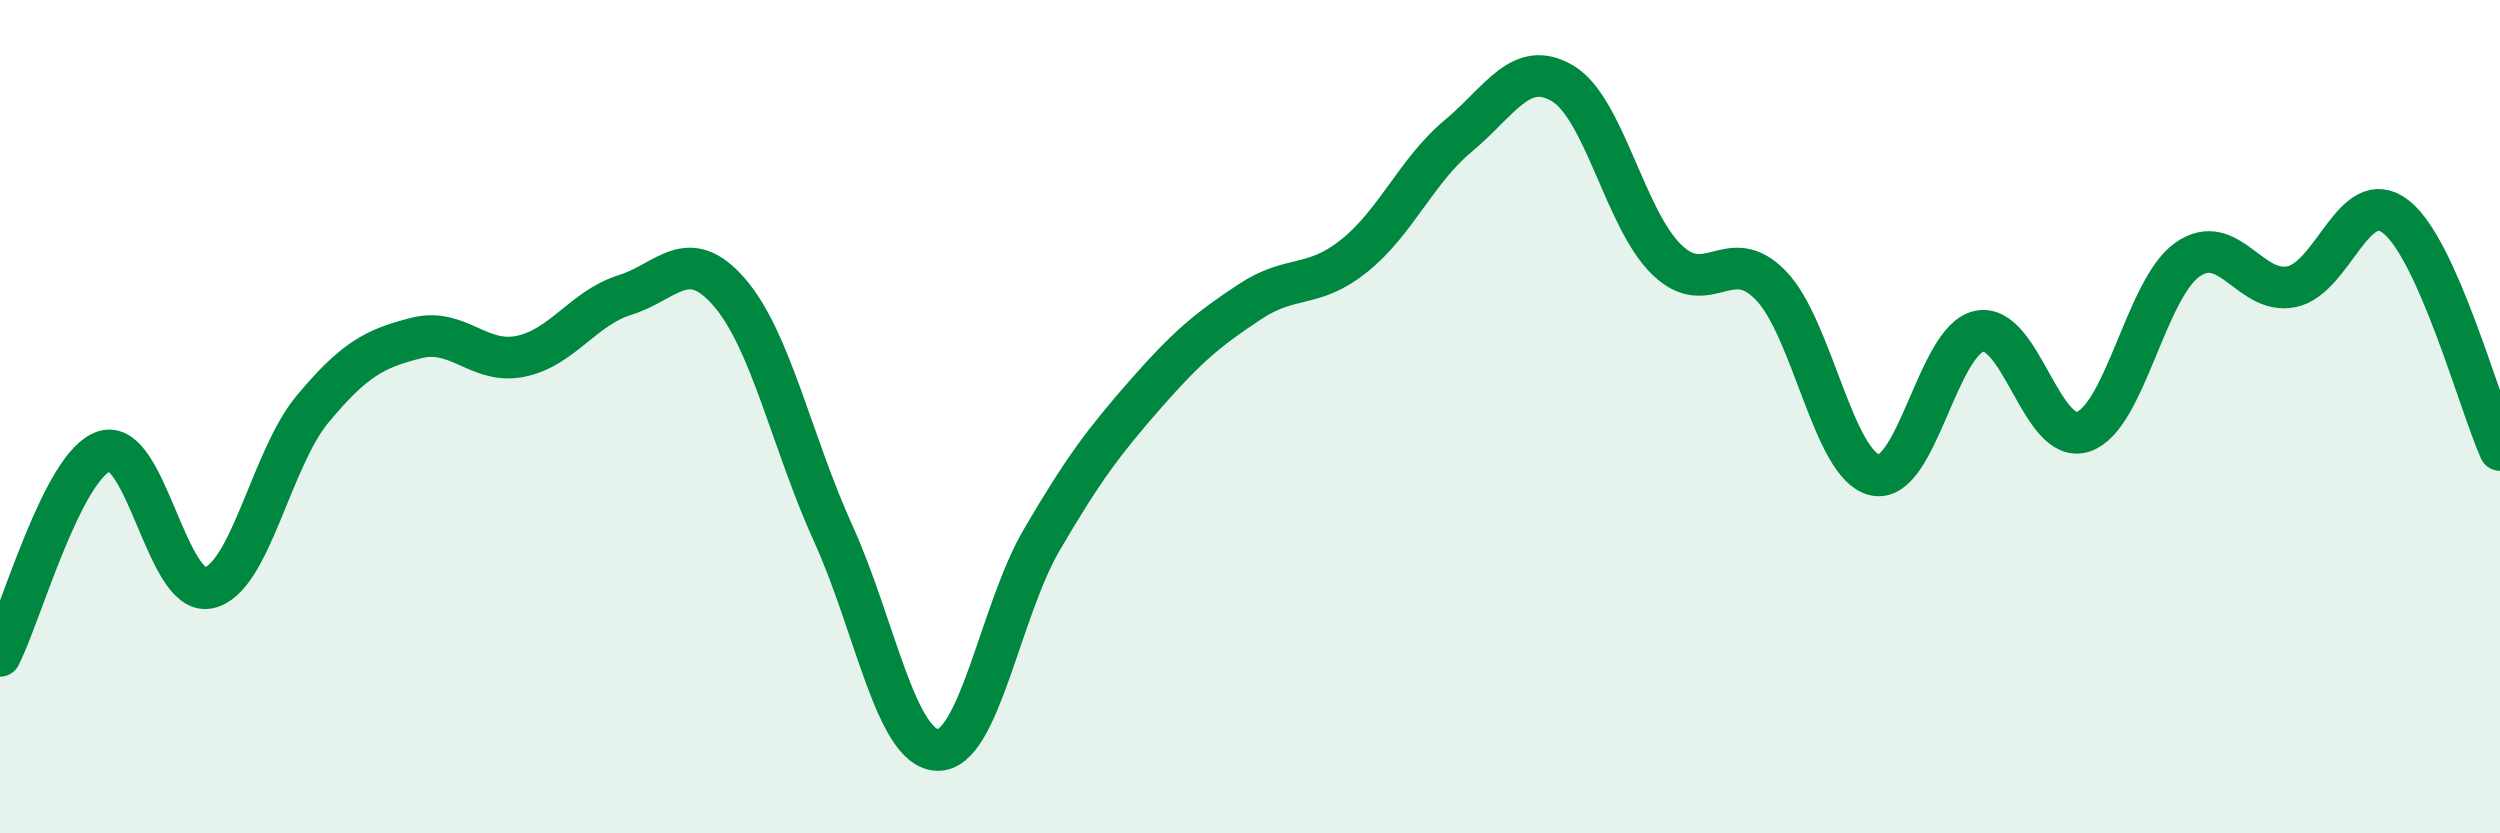
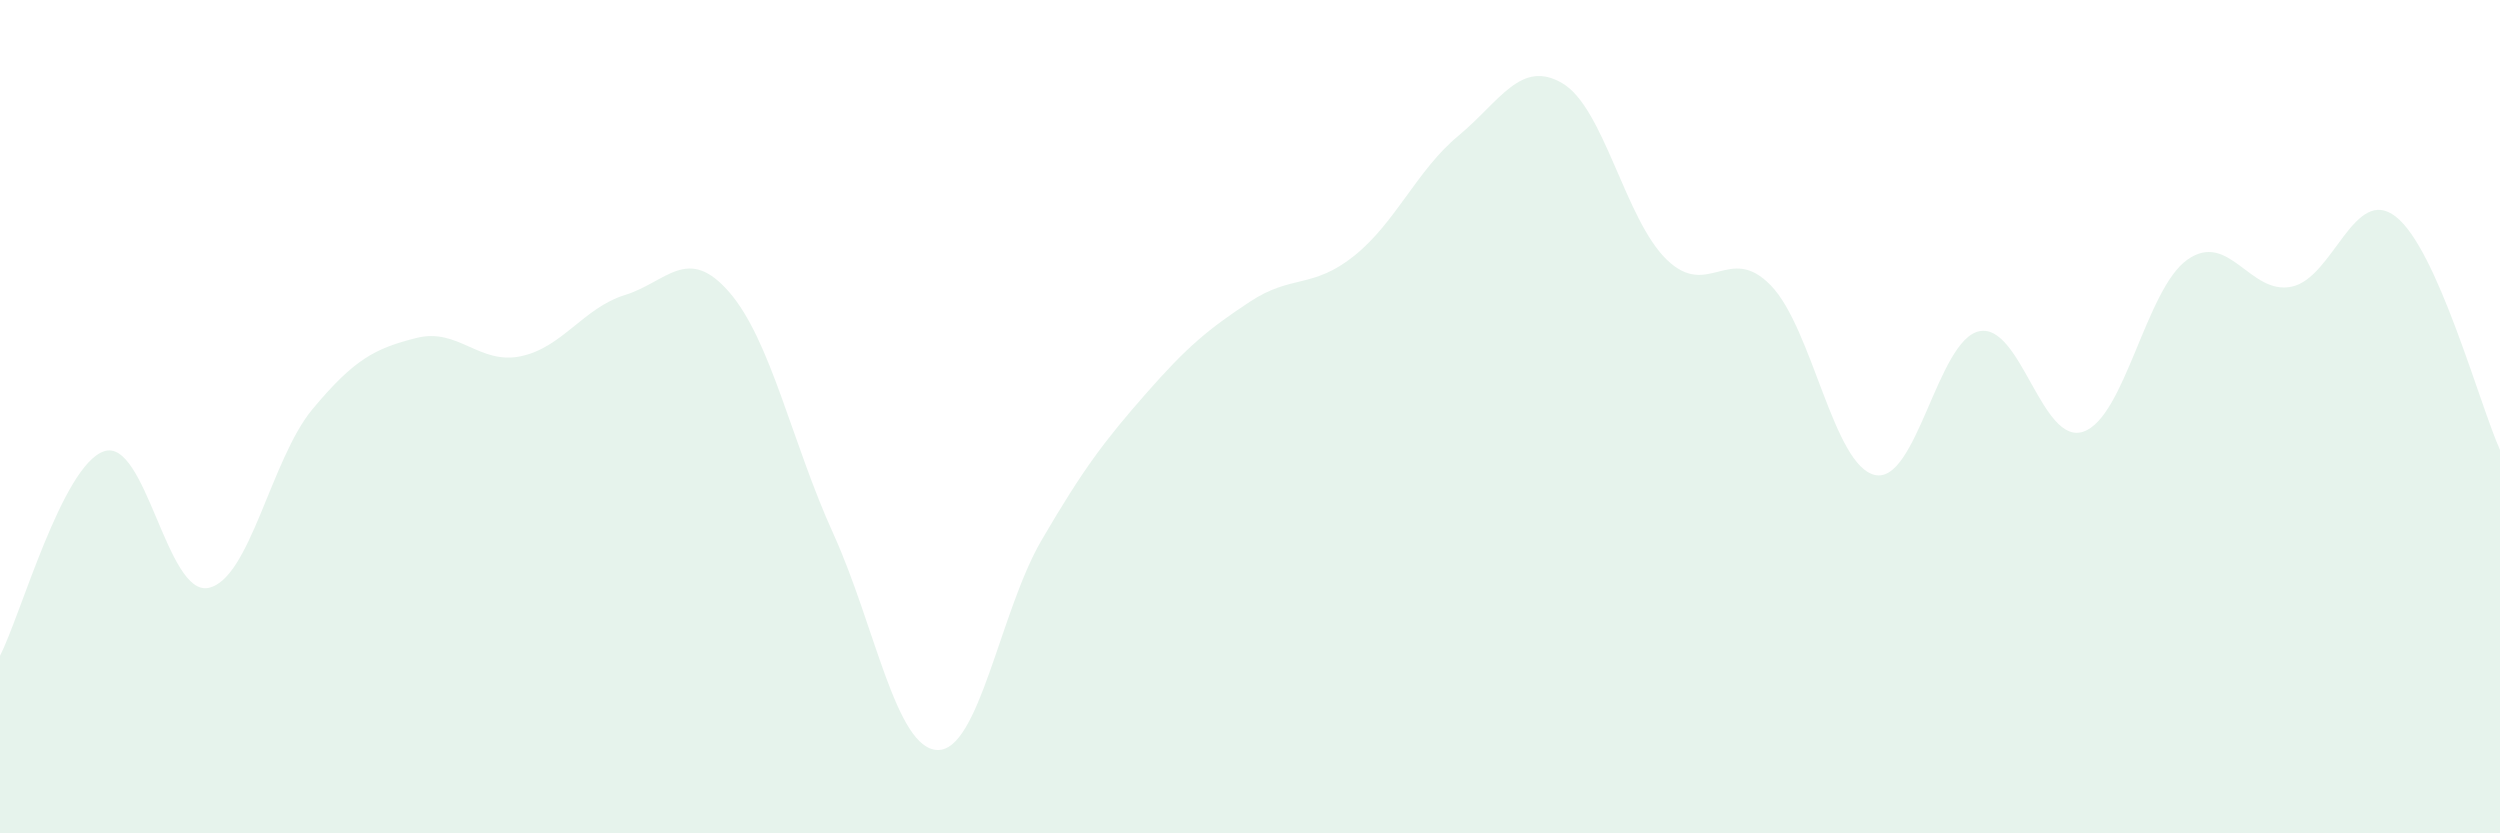
<svg xmlns="http://www.w3.org/2000/svg" width="60" height="20" viewBox="0 0 60 20">
  <path d="M 0,15.74 C 0.5,14.76 1.5,11.16 2.5,10.83 C 3.5,10.5 4,14.31 5,14.11 C 6,13.91 6.5,11.02 7.5,9.82 C 8.5,8.62 9,8.36 10,8.11 C 11,7.86 11.5,8.76 12.5,8.55 C 13.5,8.34 14,7.39 15,7.08 C 16,6.77 16.5,5.86 17.5,7.01 C 18.5,8.16 19,10.61 20,12.81 C 21,15.01 21.5,17.97 22.5,18 C 23.5,18.03 24,14.67 25,12.96 C 26,11.25 26.5,10.59 27.5,9.45 C 28.5,8.31 29,7.9 30,7.24 C 31,6.58 31.5,6.94 32.5,6.14 C 33.5,5.34 34,4.09 35,3.26 C 36,2.43 36.5,1.41 37.5,2 C 38.5,2.59 39,5.26 40,6.23 C 41,7.2 41.5,5.82 42.5,6.85 C 43.5,7.88 44,11.18 45,11.4 C 46,11.62 46.5,8.16 47.5,7.95 C 48.5,7.74 49,10.7 50,10.36 C 51,10.02 51.5,6.93 52.5,6.23 C 53.5,5.53 54,7.09 55,6.88 C 56,6.67 56.5,4.42 57.5,5.2 C 58.5,5.98 59.5,9.68 60,10.8L60 20L0 20Z" fill="#008740" opacity="0.1" stroke-linecap="round" stroke-linejoin="round" />
-   <path d="M 0,15.74 C 0.5,14.76 1.5,11.16 2.5,10.83 C 3.5,10.5 4,14.31 5,14.11 C 6,13.91 6.5,11.02 7.5,9.82 C 8.5,8.62 9,8.36 10,8.11 C 11,7.86 11.5,8.76 12.5,8.55 C 13.5,8.34 14,7.39 15,7.08 C 16,6.77 16.5,5.86 17.5,7.01 C 18.5,8.16 19,10.61 20,12.81 C 21,15.01 21.5,17.97 22.5,18 C 23.5,18.03 24,14.67 25,12.96 C 26,11.25 26.5,10.59 27.5,9.45 C 28.5,8.31 29,7.9 30,7.24 C 31,6.58 31.5,6.94 32.5,6.14 C 33.5,5.34 34,4.09 35,3.26 C 36,2.43 36.5,1.41 37.5,2 C 38.5,2.59 39,5.26 40,6.23 C 41,7.2 41.5,5.82 42.5,6.85 C 43.5,7.88 44,11.18 45,11.4 C 46,11.62 46.5,8.16 47.5,7.95 C 48.5,7.74 49,10.7 50,10.36 C 51,10.02 51.5,6.93 52.5,6.23 C 53.5,5.53 54,7.09 55,6.88 C 56,6.67 56.5,4.42 57.5,5.2 C 58.5,5.98 59.5,9.68 60,10.8" stroke="#008740" stroke-width="1" fill="none" stroke-linecap="round" stroke-linejoin="round" />
</svg>